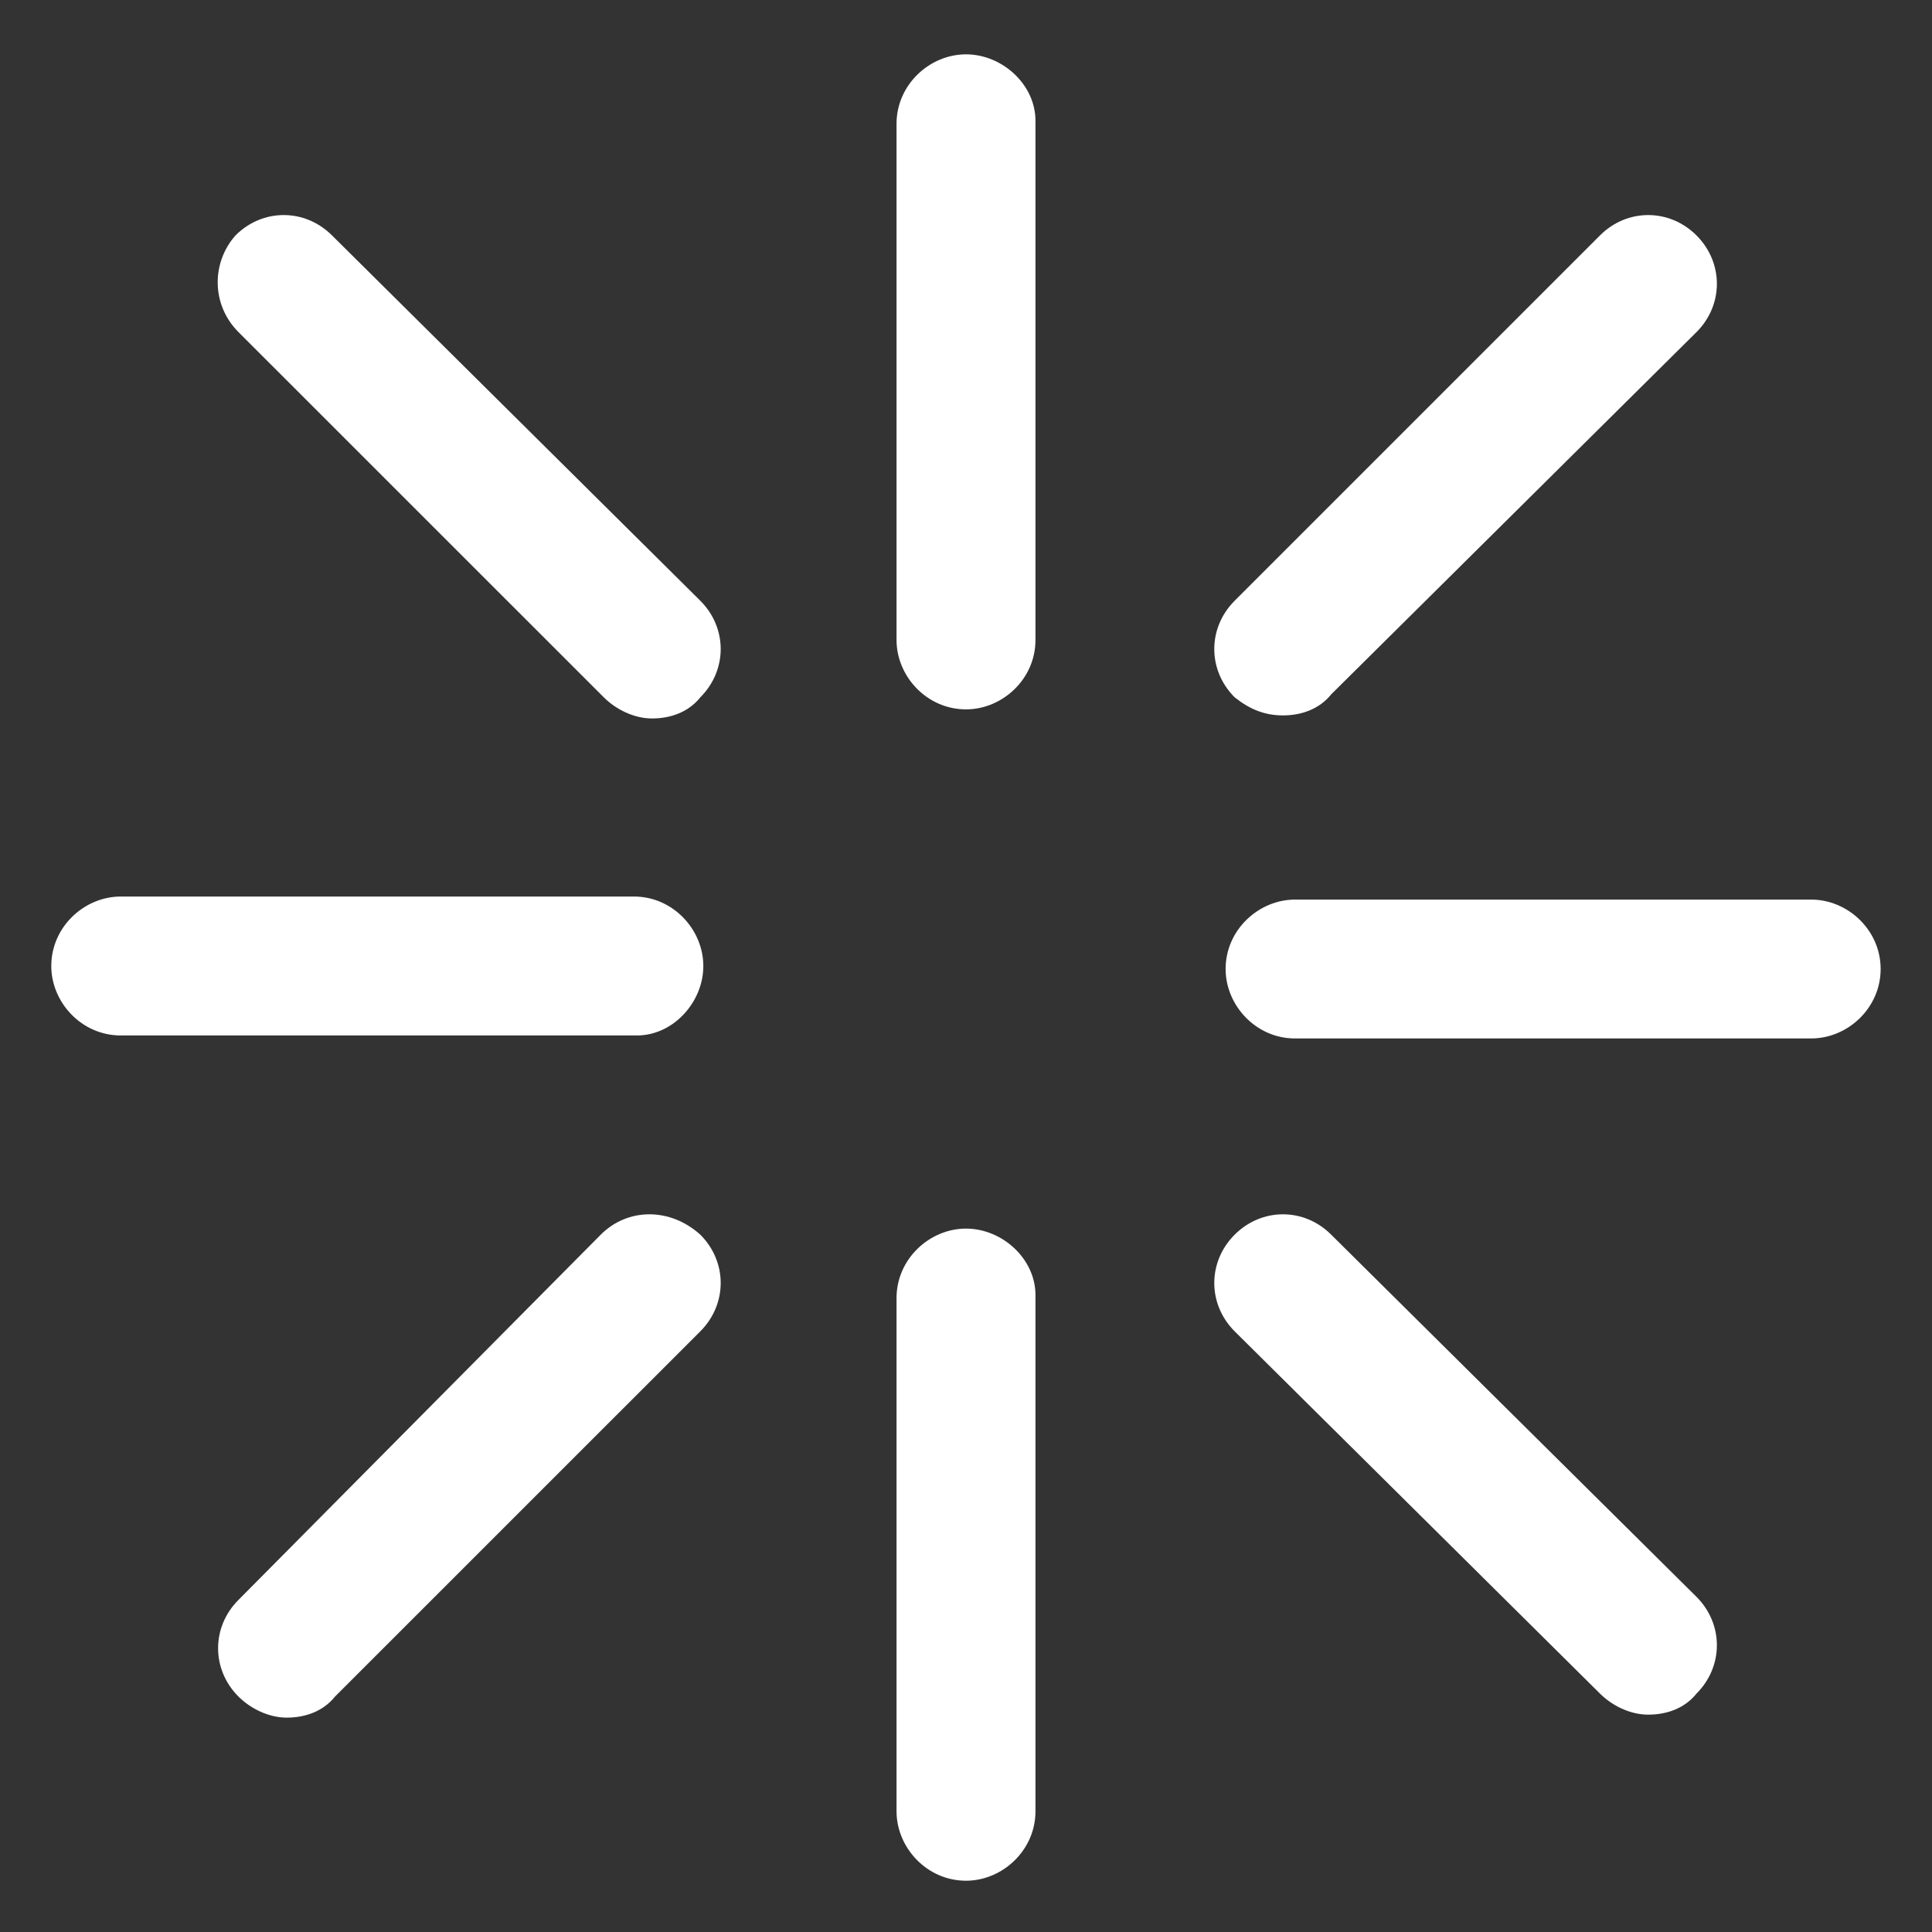
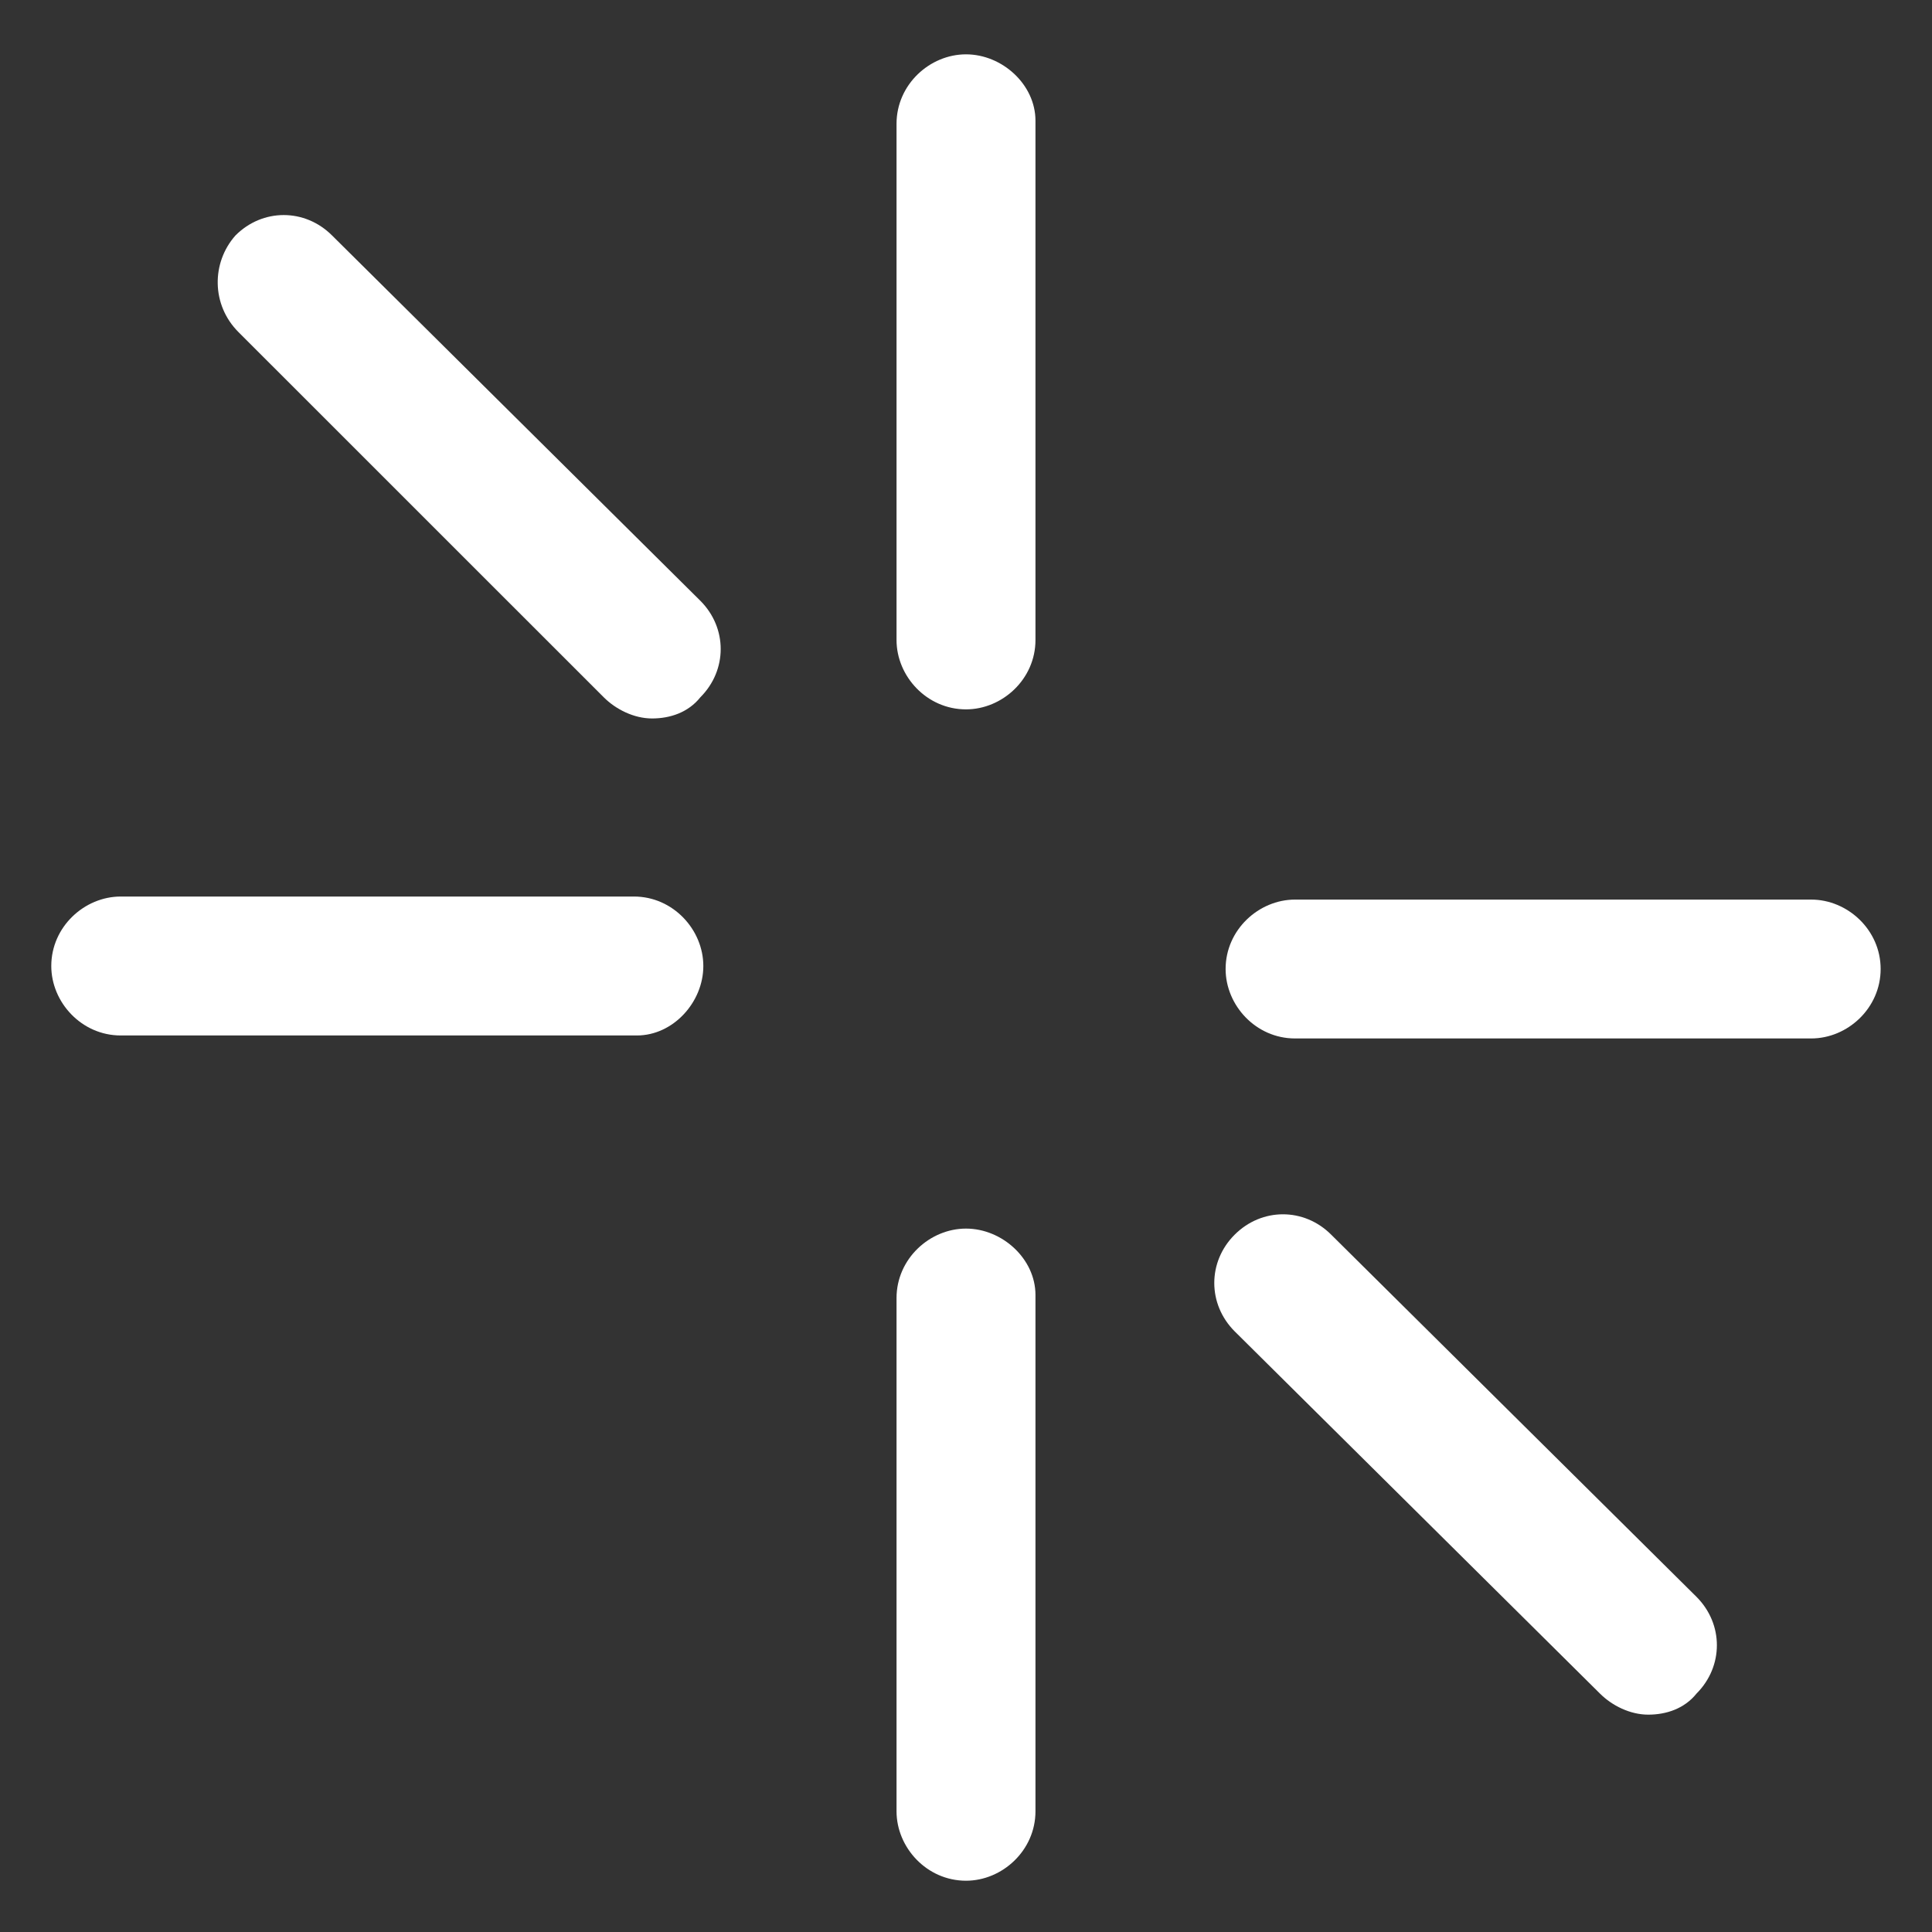
<svg xmlns="http://www.w3.org/2000/svg" width="24" height="24" viewBox="0 0 24 24" fill="none">
  <rect x="0" y="0" width="24" height="24" fill="#333333" stroke="none" />
  <g clip-path="url(#clip0_501_50737)">
    <path d="M12 0.675C11.55 0.675 11.137 1.05 11.137 1.538V7.95C11.137 8.4 11.512 8.812 12 8.812C12.45 8.812 12.863 8.438 12.863 7.95V1.5C12.863 1.05 12.45 0.675 12 0.675Z" fill="white" />
    <path d="M12 15.262C11.55 15.262 11.137 15.637 11.137 16.125V22.5C11.137 22.95 11.512 23.363 12 23.363C12.45 23.363 12.863 22.988 12.863 22.5V16.087C12.863 15.637 12.45 15.262 12 15.262Z" fill="white" />
    <path d="M8.737 12C8.737 11.55 8.362 11.137 7.875 11.137H1.5C1.05 11.137 0.637 11.512 0.637 12C0.637 12.45 1.012 12.863 1.5 12.863H7.912C8.362 12.863 8.737 12.45 8.737 12Z" fill="white" />
    <path d="M22.5 11.175H16.087C15.637 11.175 15.225 11.55 15.225 12.037C15.225 12.488 15.6 12.9 16.087 12.9H22.5C22.95 12.9 23.362 12.525 23.362 12.037C23.362 11.55 22.95 11.175 22.5 11.175Z" fill="white" />
-     <path d="M15.937 8.887C16.162 8.887 16.387 8.812 16.537 8.625L21.075 4.125C21.412 3.788 21.412 3.263 21.075 2.925C20.737 2.587 20.212 2.587 19.875 2.925L15.337 7.463C15 7.8 15 8.325 15.337 8.662C15.525 8.812 15.712 8.887 15.937 8.887Z" fill="white" />
-     <path d="M7.462 15.338L2.962 19.875C2.625 20.212 2.625 20.738 2.962 21.075C3.112 21.225 3.337 21.337 3.562 21.337C3.787 21.337 4.012 21.262 4.162 21.075L8.7 16.538C9.037 16.2 9.037 15.675 8.7 15.338C8.325 15 7.8 15 7.462 15.338Z" fill="white" />
    <path d="M16.537 15.338C16.2 15 15.675 15 15.337 15.338C15 15.675 15 16.2 15.337 16.538L19.875 21.038C20.025 21.188 20.25 21.3 20.475 21.3C20.7 21.3 20.925 21.225 21.075 21.038C21.412 20.7 21.412 20.175 21.075 19.837L16.537 15.338Z" fill="white" />
    <path d="M4.125 2.925C3.787 2.587 3.262 2.587 2.925 2.925C2.625 3.263 2.625 3.788 2.962 4.125L7.5 8.662C7.65 8.812 7.875 8.925 8.1 8.925C8.325 8.925 8.55 8.85 8.7 8.662C9.037 8.325 9.037 7.8 8.7 7.463L4.125 2.925Z" fill="white" />
  </g>
  <defs>
    <clipPath id="clip0_501_50737">
      <rect width="24" height="24" fill="white" />
    </clipPath>
  </defs>
</svg>